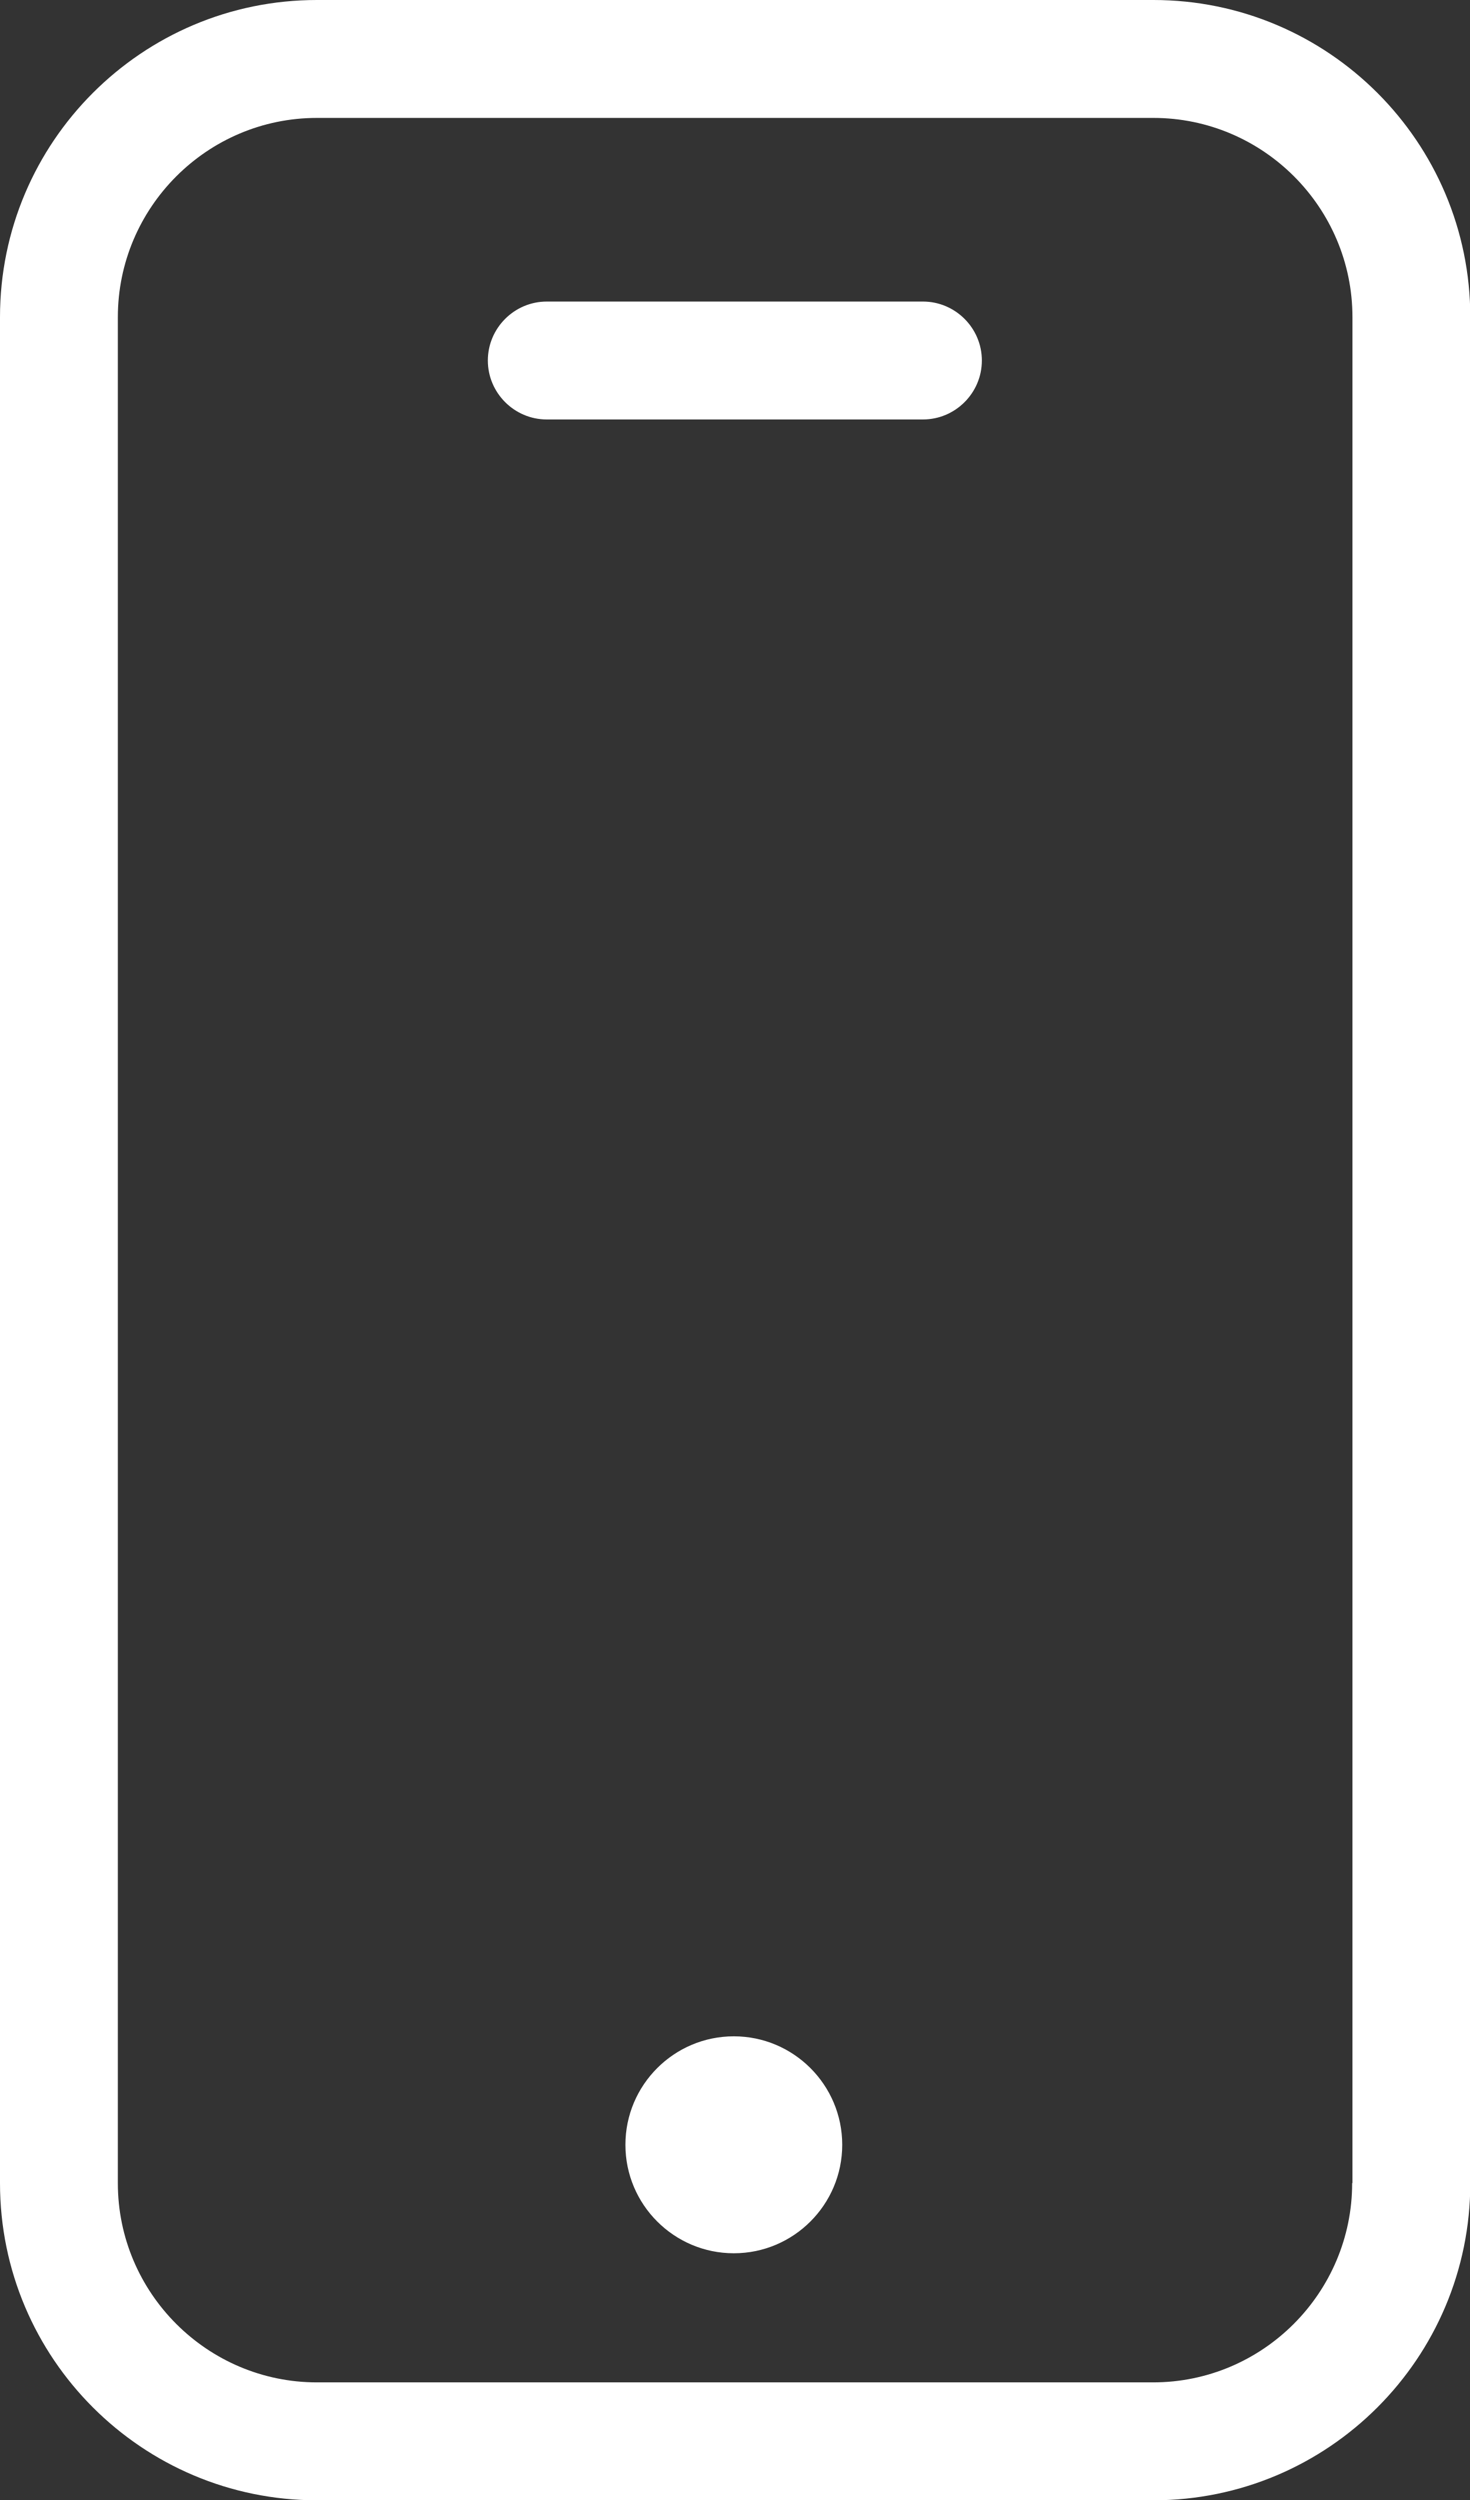
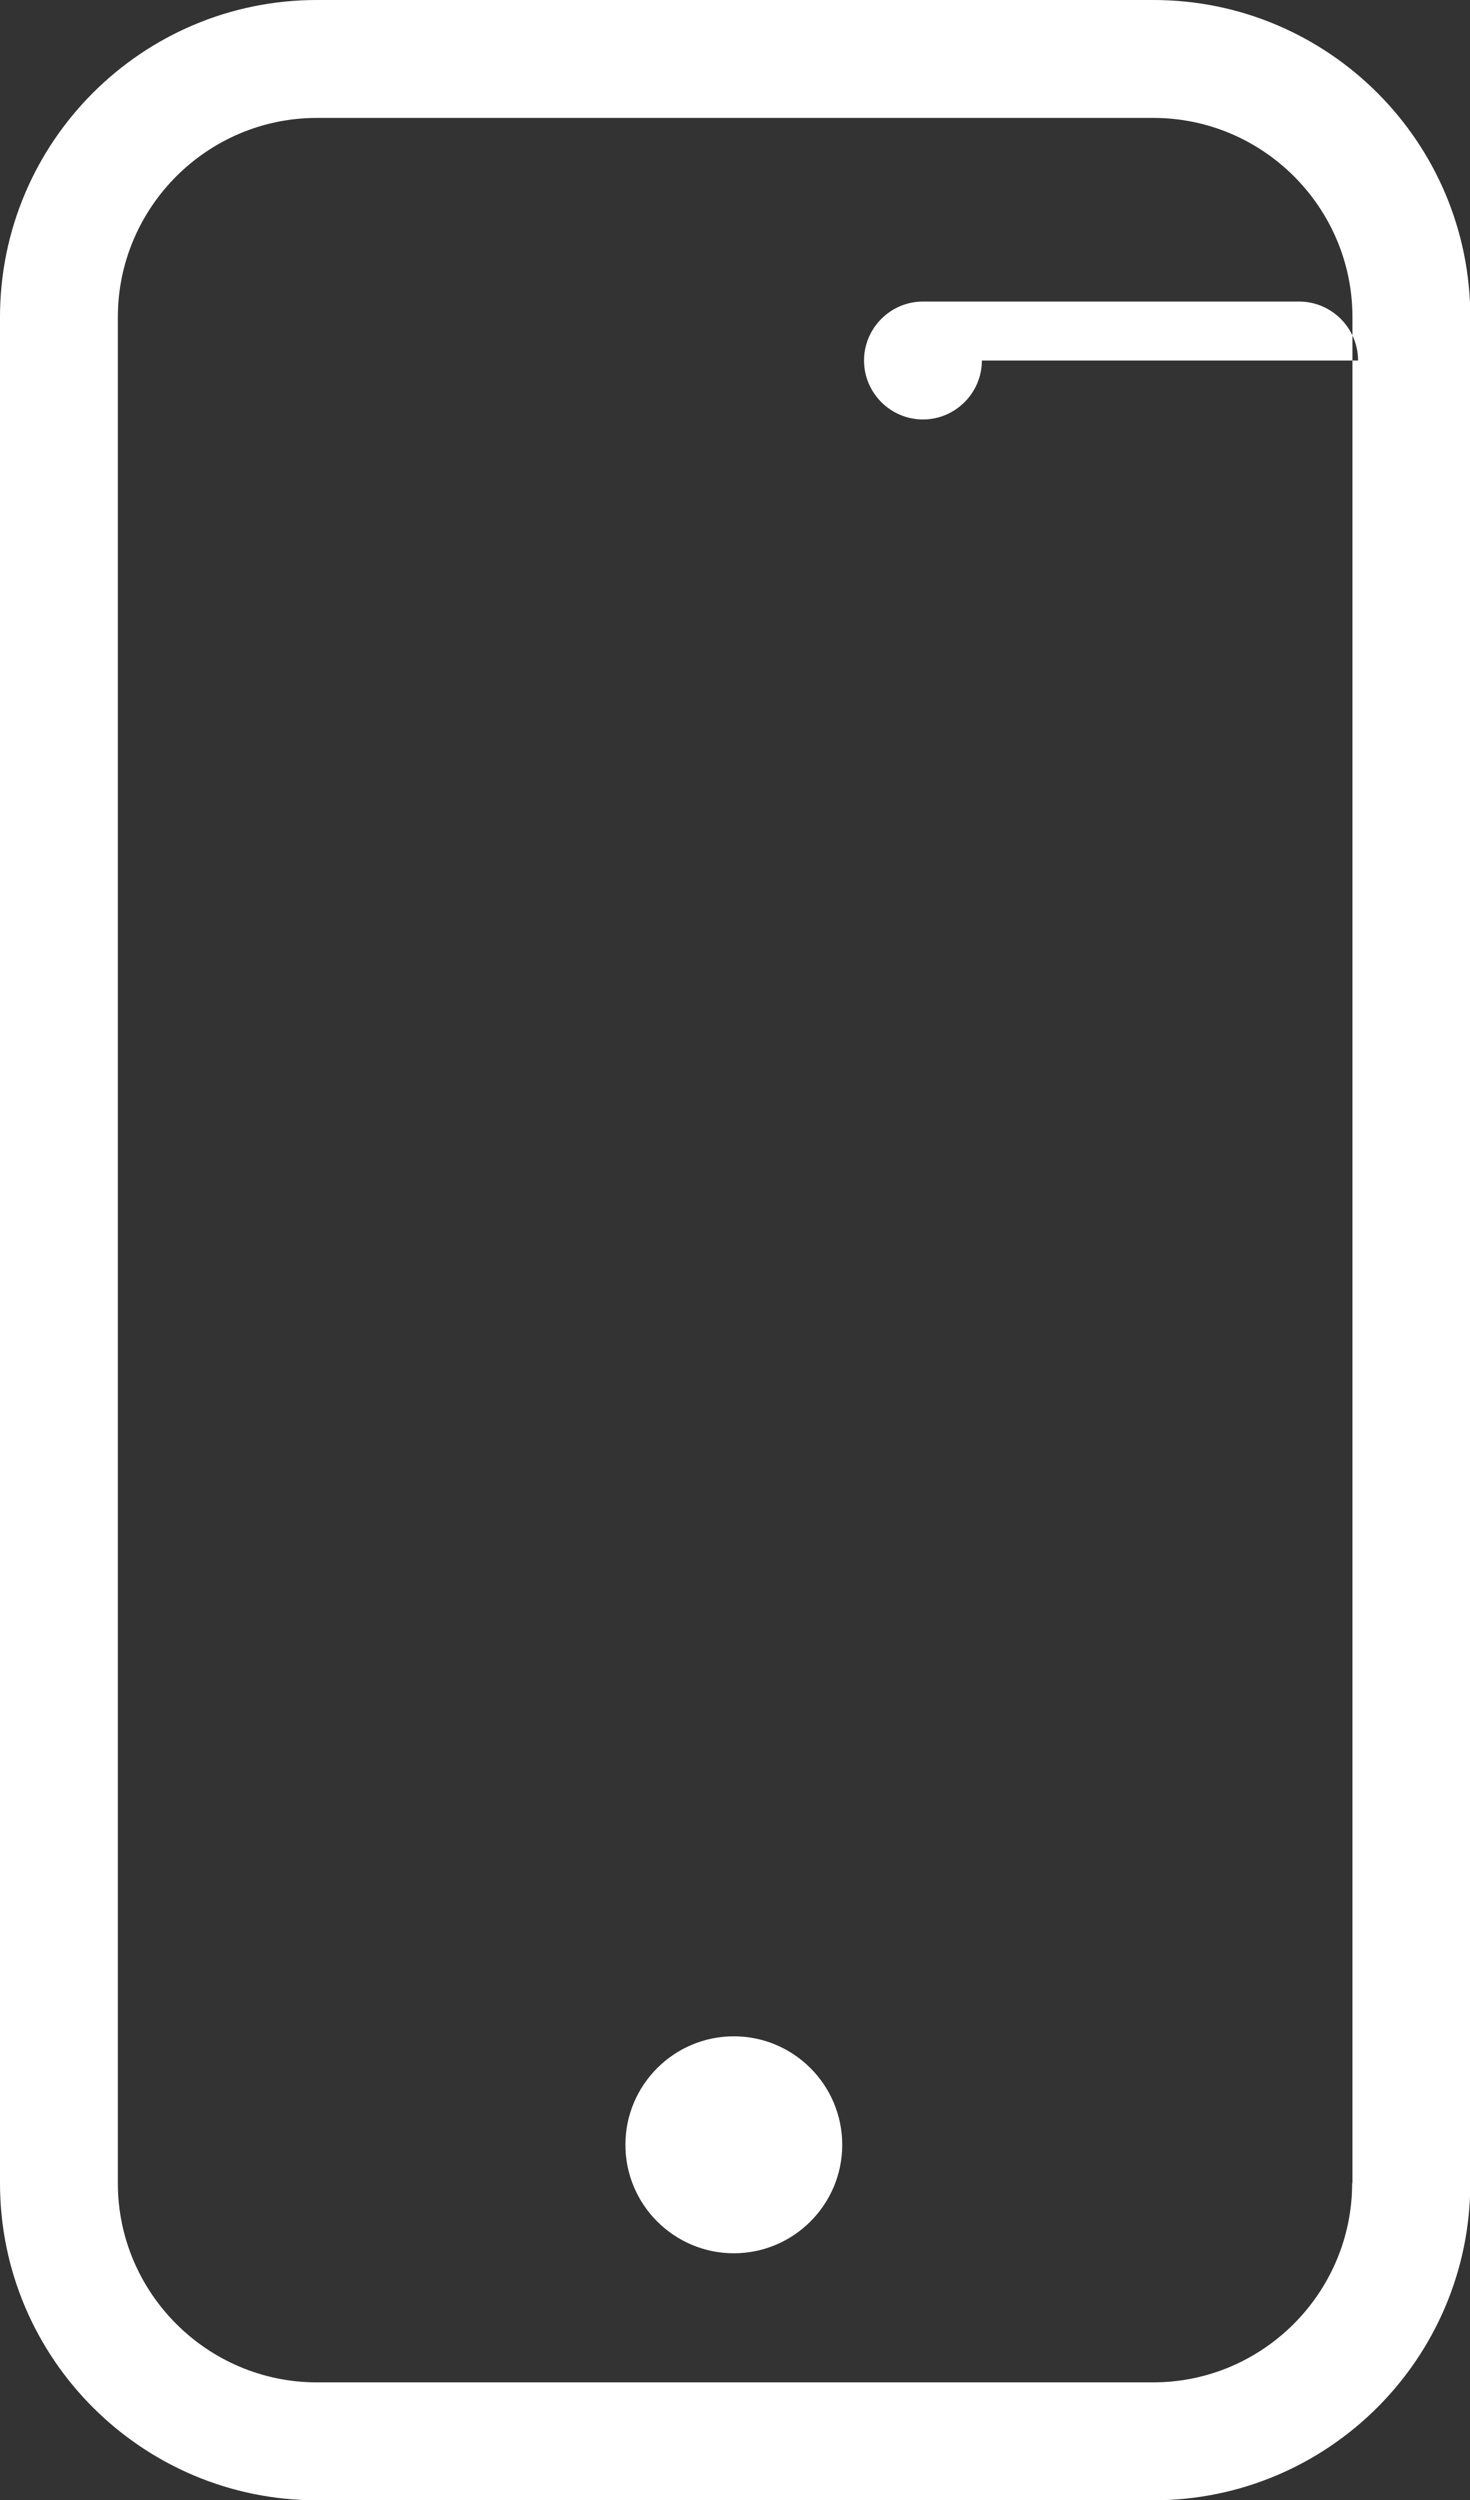
<svg xmlns="http://www.w3.org/2000/svg" id="Layer_1" viewBox="0 0 49.9 84.81">
  <rect x="0" y="0" width="49.9" height="84.81" fill="#333333" stroke="none" />
  <defs>
    <style>.cls-1{fill:#fff;fill-rule:evenodd;}</style>
  </defs>
-   <path class="cls-1" d="m39.14,0H10.76C4.82,0,0,4.82,0,10.76v63.3c0,5.94,4.82,10.76,10.76,10.76h28.39c5.94,0,10.76-4.82,10.76-10.76V10.76c0-5.94-4.82-10.76-10.76-10.76Zm6.76,74.06c0,3.72-3.03,6.76-6.76,6.76H10.76c-3.72,0-6.76-3.03-6.76-6.76V10.76c0-3.72,3.03-6.76,6.76-6.76h28.39c3.72,0,6.76,3.03,6.76,6.76v63.3Zm-12.57-61.83c0,1.1-.9,2-2,2h-12.77c-1.1,0-2-.9-2-2s.9-2,2-2h12.77c1.1,0,2,.9,2,2Zm-4.74,60.53c0,2.03-1.65,3.68-3.68,3.68s-3.68-1.65-3.68-3.68,1.65-3.68,3.68-3.68,3.68,1.65,3.68,3.68Z" />
+   <path class="cls-1" d="m39.14,0H10.76C4.82,0,0,4.82,0,10.76v63.3c0,5.94,4.82,10.76,10.76,10.76h28.39c5.94,0,10.76-4.82,10.76-10.76V10.76c0-5.94-4.82-10.76-10.76-10.76Zm6.76,74.06c0,3.72-3.03,6.76-6.76,6.76H10.76c-3.72,0-6.76-3.03-6.76-6.76V10.76c0-3.72,3.03-6.76,6.76-6.76h28.39c3.72,0,6.76,3.03,6.76,6.76v63.3Zm-12.57-61.83c0,1.1-.9,2-2,2c-1.1,0-2-.9-2-2s.9-2,2-2h12.77c1.1,0,2,.9,2,2Zm-4.74,60.53c0,2.03-1.65,3.68-3.68,3.68s-3.68-1.65-3.68-3.68,1.65-3.68,3.68-3.68,3.68,1.65,3.68,3.68Z" />
</svg>